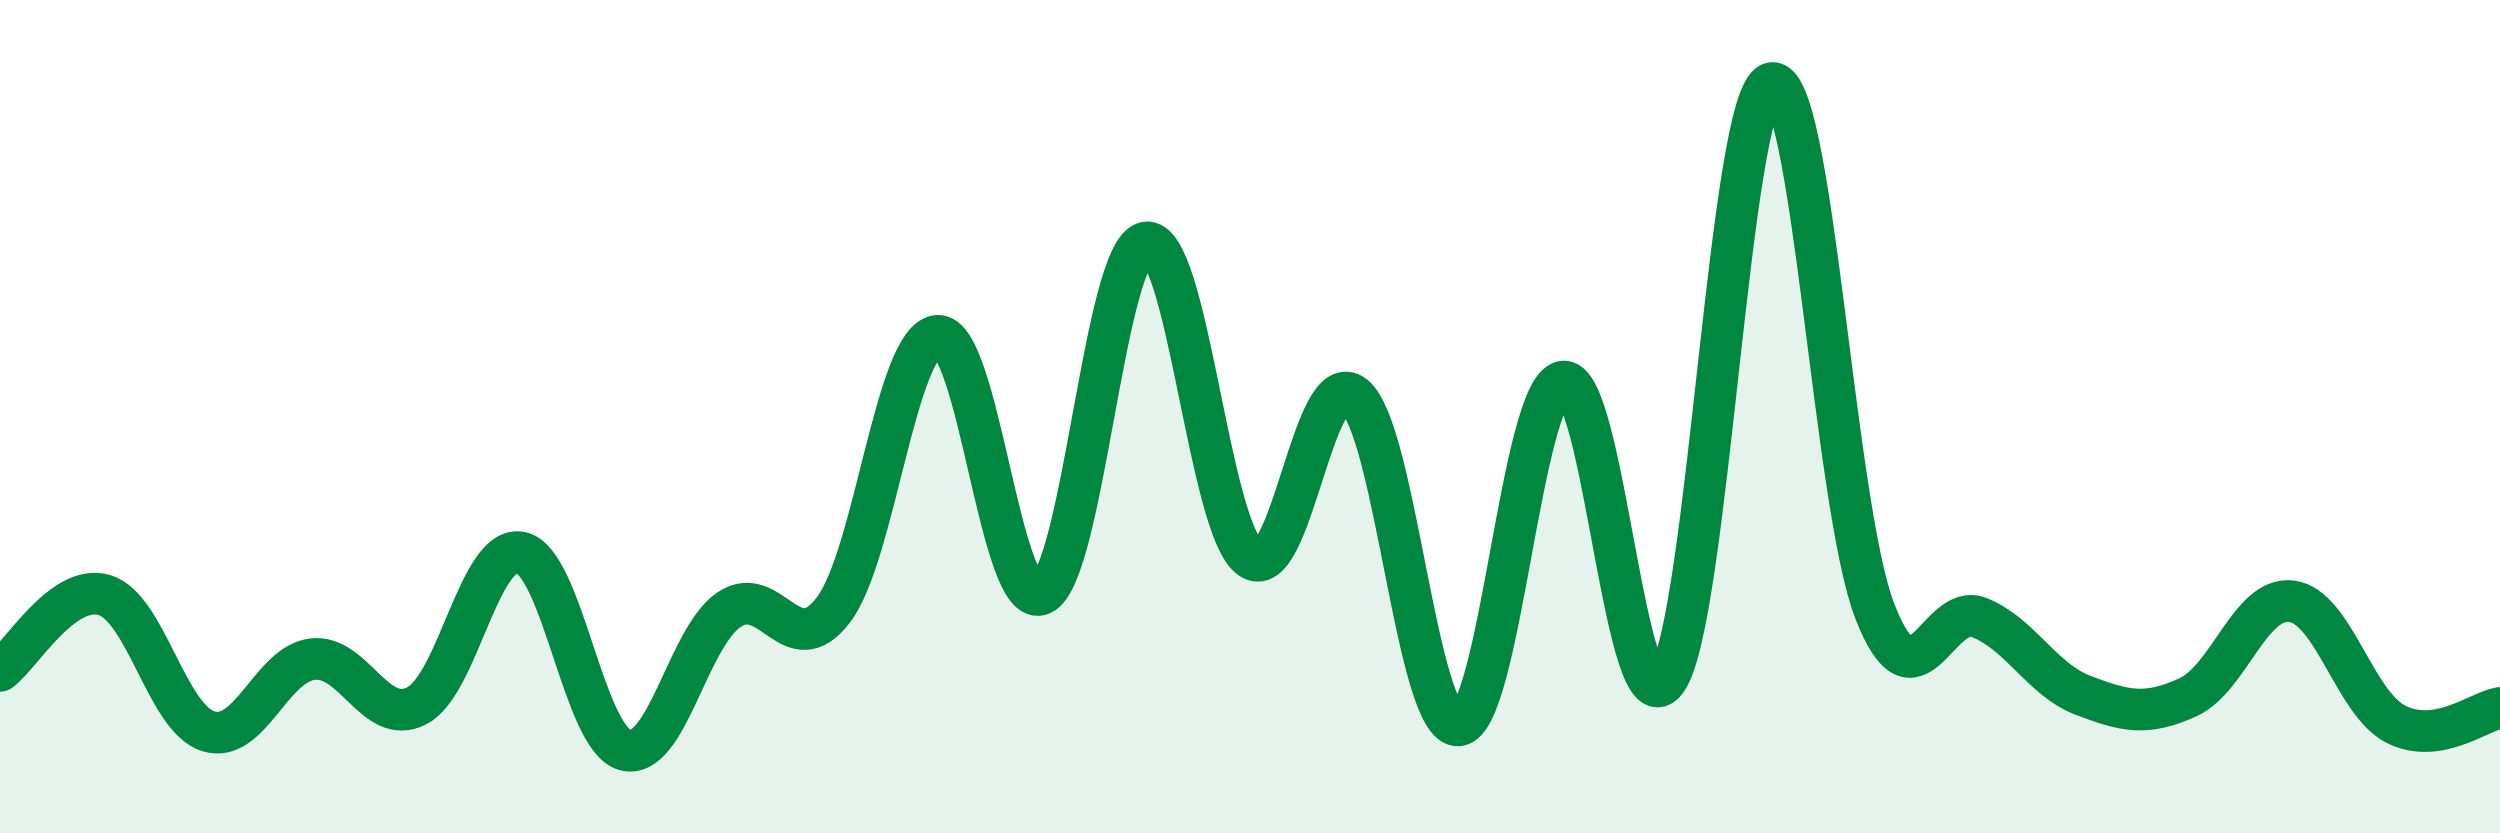
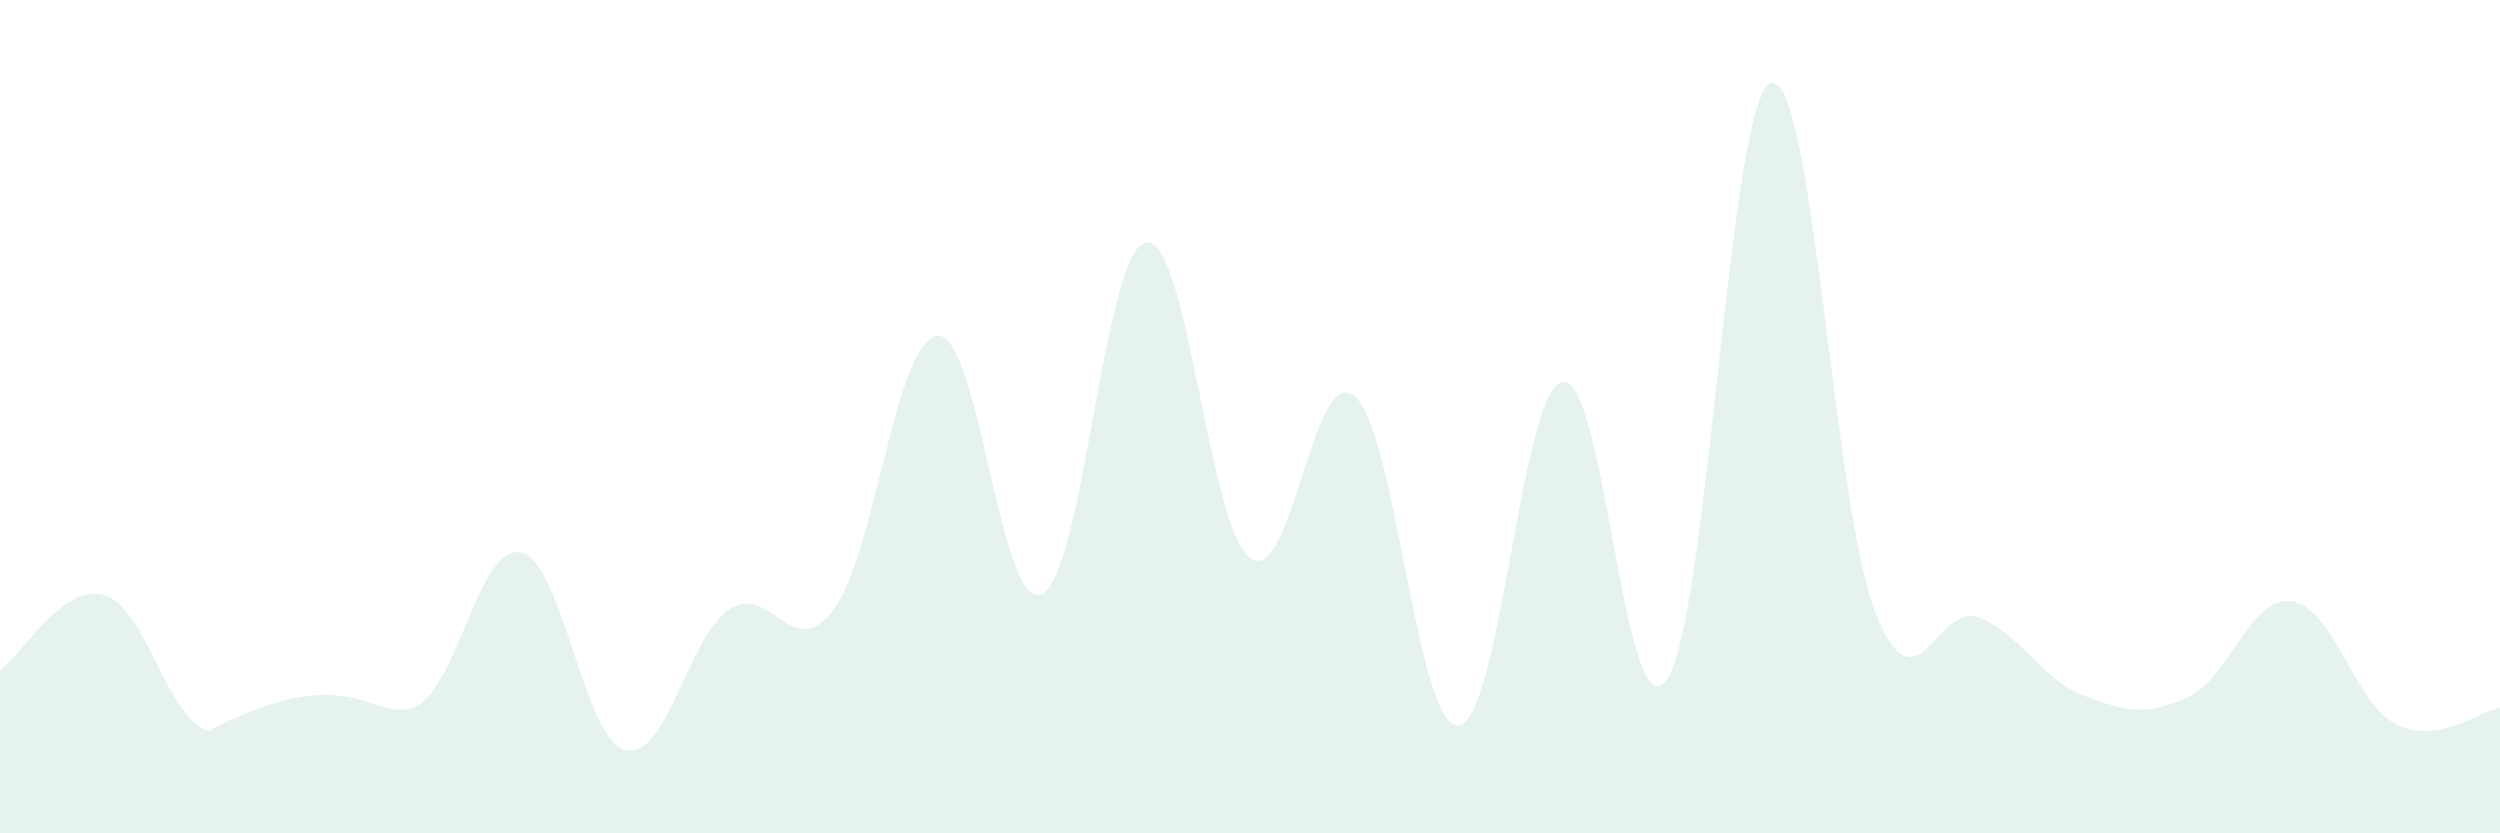
<svg xmlns="http://www.w3.org/2000/svg" width="60" height="20" viewBox="0 0 60 20">
-   <path d="M 0,16.1 C 0.5,15.74 1.5,13.99 2.5,14.28 C 3.5,14.57 4,17.24 5,17.55 C 6,17.86 6.5,15.94 7.5,15.82 C 8.5,15.7 9,17.45 10,16.94 C 11,16.43 11.5,13.05 12.5,13.26 C 13.5,13.47 14,17.73 15,18 C 16,18.27 16.5,15.3 17.5,14.63 C 18.5,13.96 19,15.95 20,14.64 C 21,13.33 21.5,8.14 22.5,8.06 C 23.5,7.98 24,14.71 25,14.26 C 26,13.81 26.5,5.99 27.5,5.82 C 28.5,5.65 29,12.65 30,13.39 C 31,14.13 31.5,8.7 32.5,9.5 C 33.5,10.3 34,17.48 35,17.41 C 36,17.34 36.5,9.38 37.5,9.16 C 38.5,8.94 39,17.75 40,16.32 C 41,14.89 41.5,2.33 42.5,2 C 43.5,1.67 44,12.12 45,14.68 C 46,17.24 46.5,14.42 47.5,14.82 C 48.5,15.22 49,16.31 50,16.69 C 51,17.07 51.5,17.19 52.5,16.74 C 53.5,16.29 54,14.3 55,14.43 C 56,14.56 56.5,16.87 57.5,17.38 C 58.5,17.89 59.5,17.07 60,16.99L60 20L0 20Z" fill="#008740" opacity="0.1" stroke-linecap="round" stroke-linejoin="round" />
-   <path d="M 0,16.1 C 0.5,15.74 1.5,13.99 2.5,14.28 C 3.5,14.57 4,17.24 5,17.55 C 6,17.86 6.5,15.94 7.5,15.82 C 8.5,15.7 9,17.45 10,16.94 C 11,16.43 11.5,13.05 12.5,13.26 C 13.5,13.47 14,17.73 15,18 C 16,18.27 16.5,15.3 17.5,14.63 C 18.5,13.96 19,15.95 20,14.64 C 21,13.33 21.5,8.14 22.5,8.06 C 23.5,7.98 24,14.71 25,14.26 C 26,13.81 26.5,5.99 27.5,5.82 C 28.5,5.65 29,12.65 30,13.39 C 31,14.13 31.5,8.7 32.5,9.5 C 33.5,10.3 34,17.48 35,17.41 C 36,17.34 36.5,9.38 37.5,9.16 C 38.5,8.94 39,17.75 40,16.32 C 41,14.89 41.5,2.33 42.5,2 C 43.5,1.67 44,12.12 45,14.68 C 46,17.24 46.5,14.42 47.5,14.82 C 48.5,15.22 49,16.31 50,16.69 C 51,17.07 51.5,17.19 52.5,16.74 C 53.5,16.29 54,14.3 55,14.43 C 56,14.56 56.5,16.87 57.5,17.38 C 58.5,17.89 59.5,17.07 60,16.99" stroke="#008740" stroke-width="1" fill="none" stroke-linecap="round" stroke-linejoin="round" />
+   <path d="M 0,16.1 C 0.5,15.74 1.5,13.99 2.5,14.28 C 3.5,14.57 4,17.24 5,17.55 C 8.5,15.7 9,17.45 10,16.94 C 11,16.43 11.5,13.05 12.5,13.26 C 13.5,13.47 14,17.73 15,18 C 16,18.27 16.5,15.3 17.5,14.63 C 18.5,13.96 19,15.95 20,14.64 C 21,13.33 21.5,8.14 22.5,8.06 C 23.5,7.98 24,14.71 25,14.26 C 26,13.81 26.5,5.99 27.5,5.82 C 28.5,5.65 29,12.65 30,13.39 C 31,14.13 31.5,8.7 32.5,9.5 C 33.5,10.3 34,17.48 35,17.41 C 36,17.34 36.5,9.38 37.5,9.16 C 38.5,8.94 39,17.75 40,16.32 C 41,14.89 41.5,2.33 42.5,2 C 43.5,1.67 44,12.12 45,14.68 C 46,17.24 46.5,14.42 47.5,14.82 C 48.5,15.22 49,16.31 50,16.69 C 51,17.07 51.5,17.19 52.5,16.74 C 53.5,16.29 54,14.3 55,14.43 C 56,14.56 56.5,16.87 57.5,17.38 C 58.5,17.89 59.5,17.07 60,16.99L60 20L0 20Z" fill="#008740" opacity="0.1" stroke-linecap="round" stroke-linejoin="round" />
</svg>